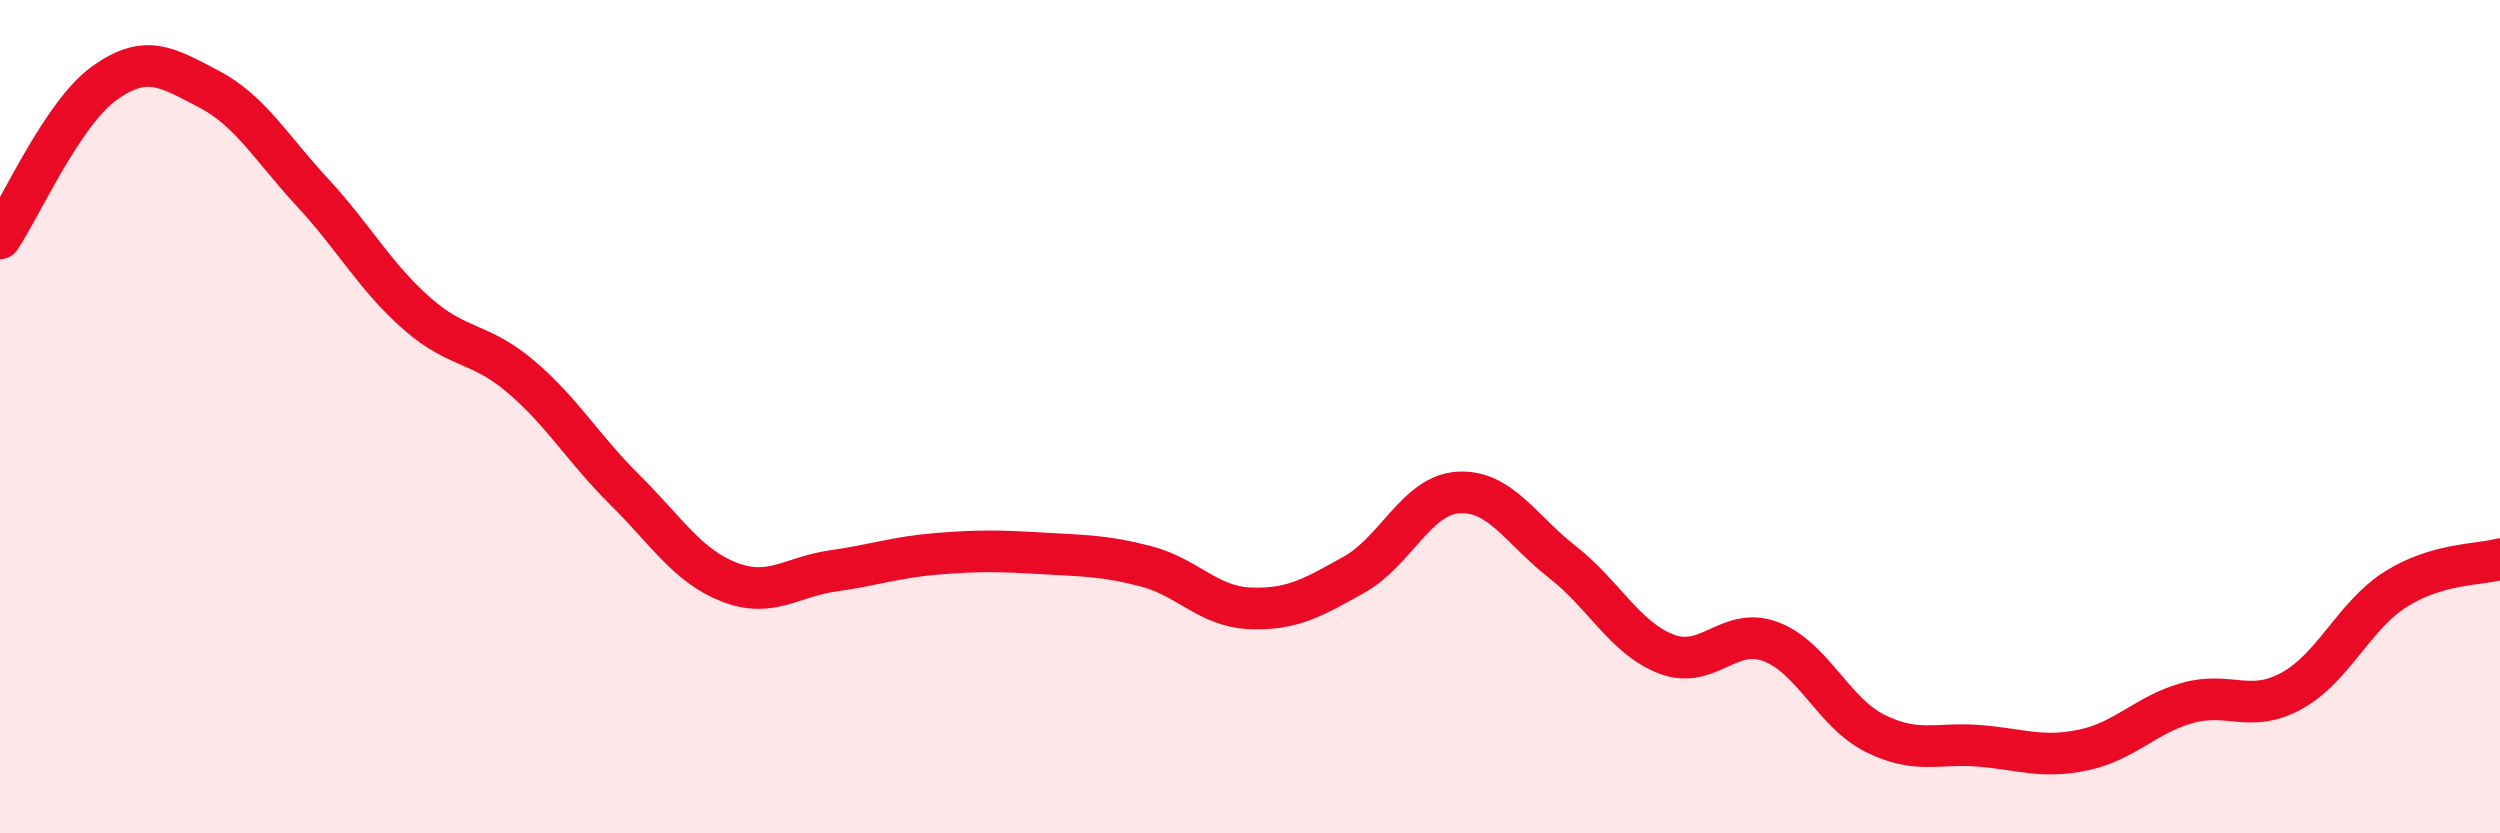
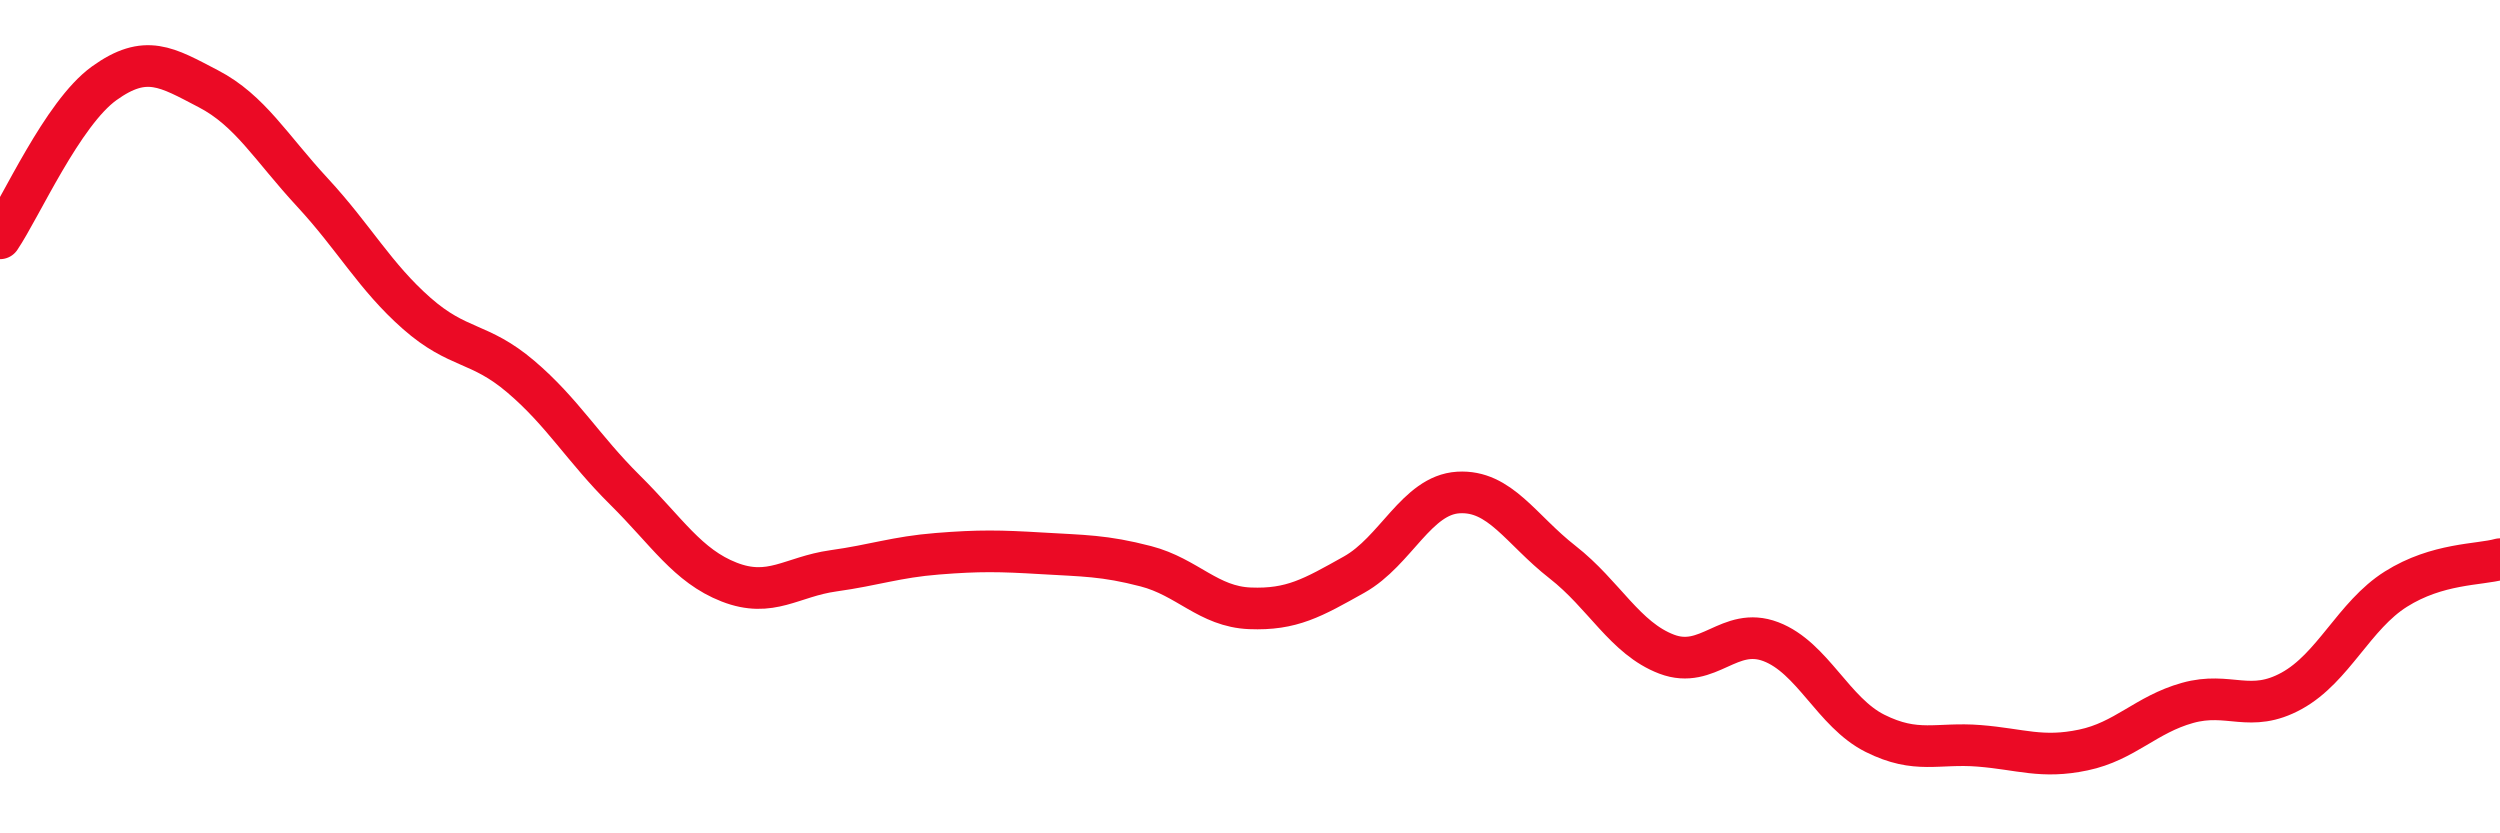
<svg xmlns="http://www.w3.org/2000/svg" width="60" height="20" viewBox="0 0 60 20">
-   <path d="M 0,5.72 C 0.5,4.98 1.5,2.72 2.5,2 C 3.5,1.28 4,1.61 5,2.13 C 6,2.65 6.5,3.54 7.5,4.62 C 8.5,5.7 9,6.64 10,7.52 C 11,8.4 11.5,8.19 12.5,9.04 C 13.5,9.89 14,10.77 15,11.76 C 16,12.75 16.5,13.58 17.5,13.97 C 18.5,14.36 19,13.84 20,13.7 C 21,13.56 21.5,13.37 22.5,13.29 C 23.5,13.21 24,13.22 25,13.28 C 26,13.34 26.5,13.33 27.5,13.59 C 28.5,13.85 29,14.56 30,14.6 C 31,14.64 31.5,14.35 32.5,13.79 C 33.5,13.23 34,11.88 35,11.82 C 36,11.76 36.5,12.71 37.5,13.49 C 38.5,14.27 39,15.32 40,15.7 C 41,16.08 41.5,15.02 42.5,15.4 C 43.5,15.78 44,17.1 45,17.6 C 46,18.1 46.5,17.82 47.5,17.9 C 48.5,17.98 49,18.21 50,18 C 51,17.79 51.5,17.15 52.5,16.87 C 53.5,16.59 54,17.13 55,16.58 C 56,16.03 56.5,14.77 57.5,14.14 C 58.5,13.51 59.5,13.56 60,13.42L60 20L0 20Z" fill="#EB0A25" opacity="0.1" stroke-linecap="round" stroke-linejoin="round" />
  <path d="M 0,5.72 C 0.5,4.98 1.5,2.72 2.5,2 C 3.5,1.28 4,1.61 5,2.13 C 6,2.65 6.5,3.54 7.5,4.62 C 8.5,5.7 9,6.64 10,7.52 C 11,8.4 11.5,8.19 12.5,9.04 C 13.5,9.89 14,10.77 15,11.76 C 16,12.75 16.5,13.58 17.5,13.97 C 18.5,14.36 19,13.84 20,13.7 C 21,13.56 21.5,13.37 22.5,13.29 C 23.5,13.21 24,13.22 25,13.28 C 26,13.34 26.5,13.33 27.5,13.59 C 28.5,13.85 29,14.56 30,14.6 C 31,14.64 31.5,14.35 32.5,13.79 C 33.5,13.23 34,11.88 35,11.82 C 36,11.76 36.5,12.71 37.5,13.49 C 38.5,14.27 39,15.32 40,15.7 C 41,16.08 41.5,15.02 42.5,15.4 C 43.5,15.78 44,17.1 45,17.6 C 46,18.1 46.5,17.82 47.5,17.9 C 48.5,17.98 49,18.21 50,18 C 51,17.79 51.5,17.15 52.5,16.87 C 53.5,16.59 54,17.13 55,16.58 C 56,16.03 56.5,14.77 57.5,14.14 C 58.5,13.51 59.5,13.56 60,13.42" stroke="#EB0A25" stroke-width="1" fill="none" stroke-linecap="round" stroke-linejoin="round" />
</svg>